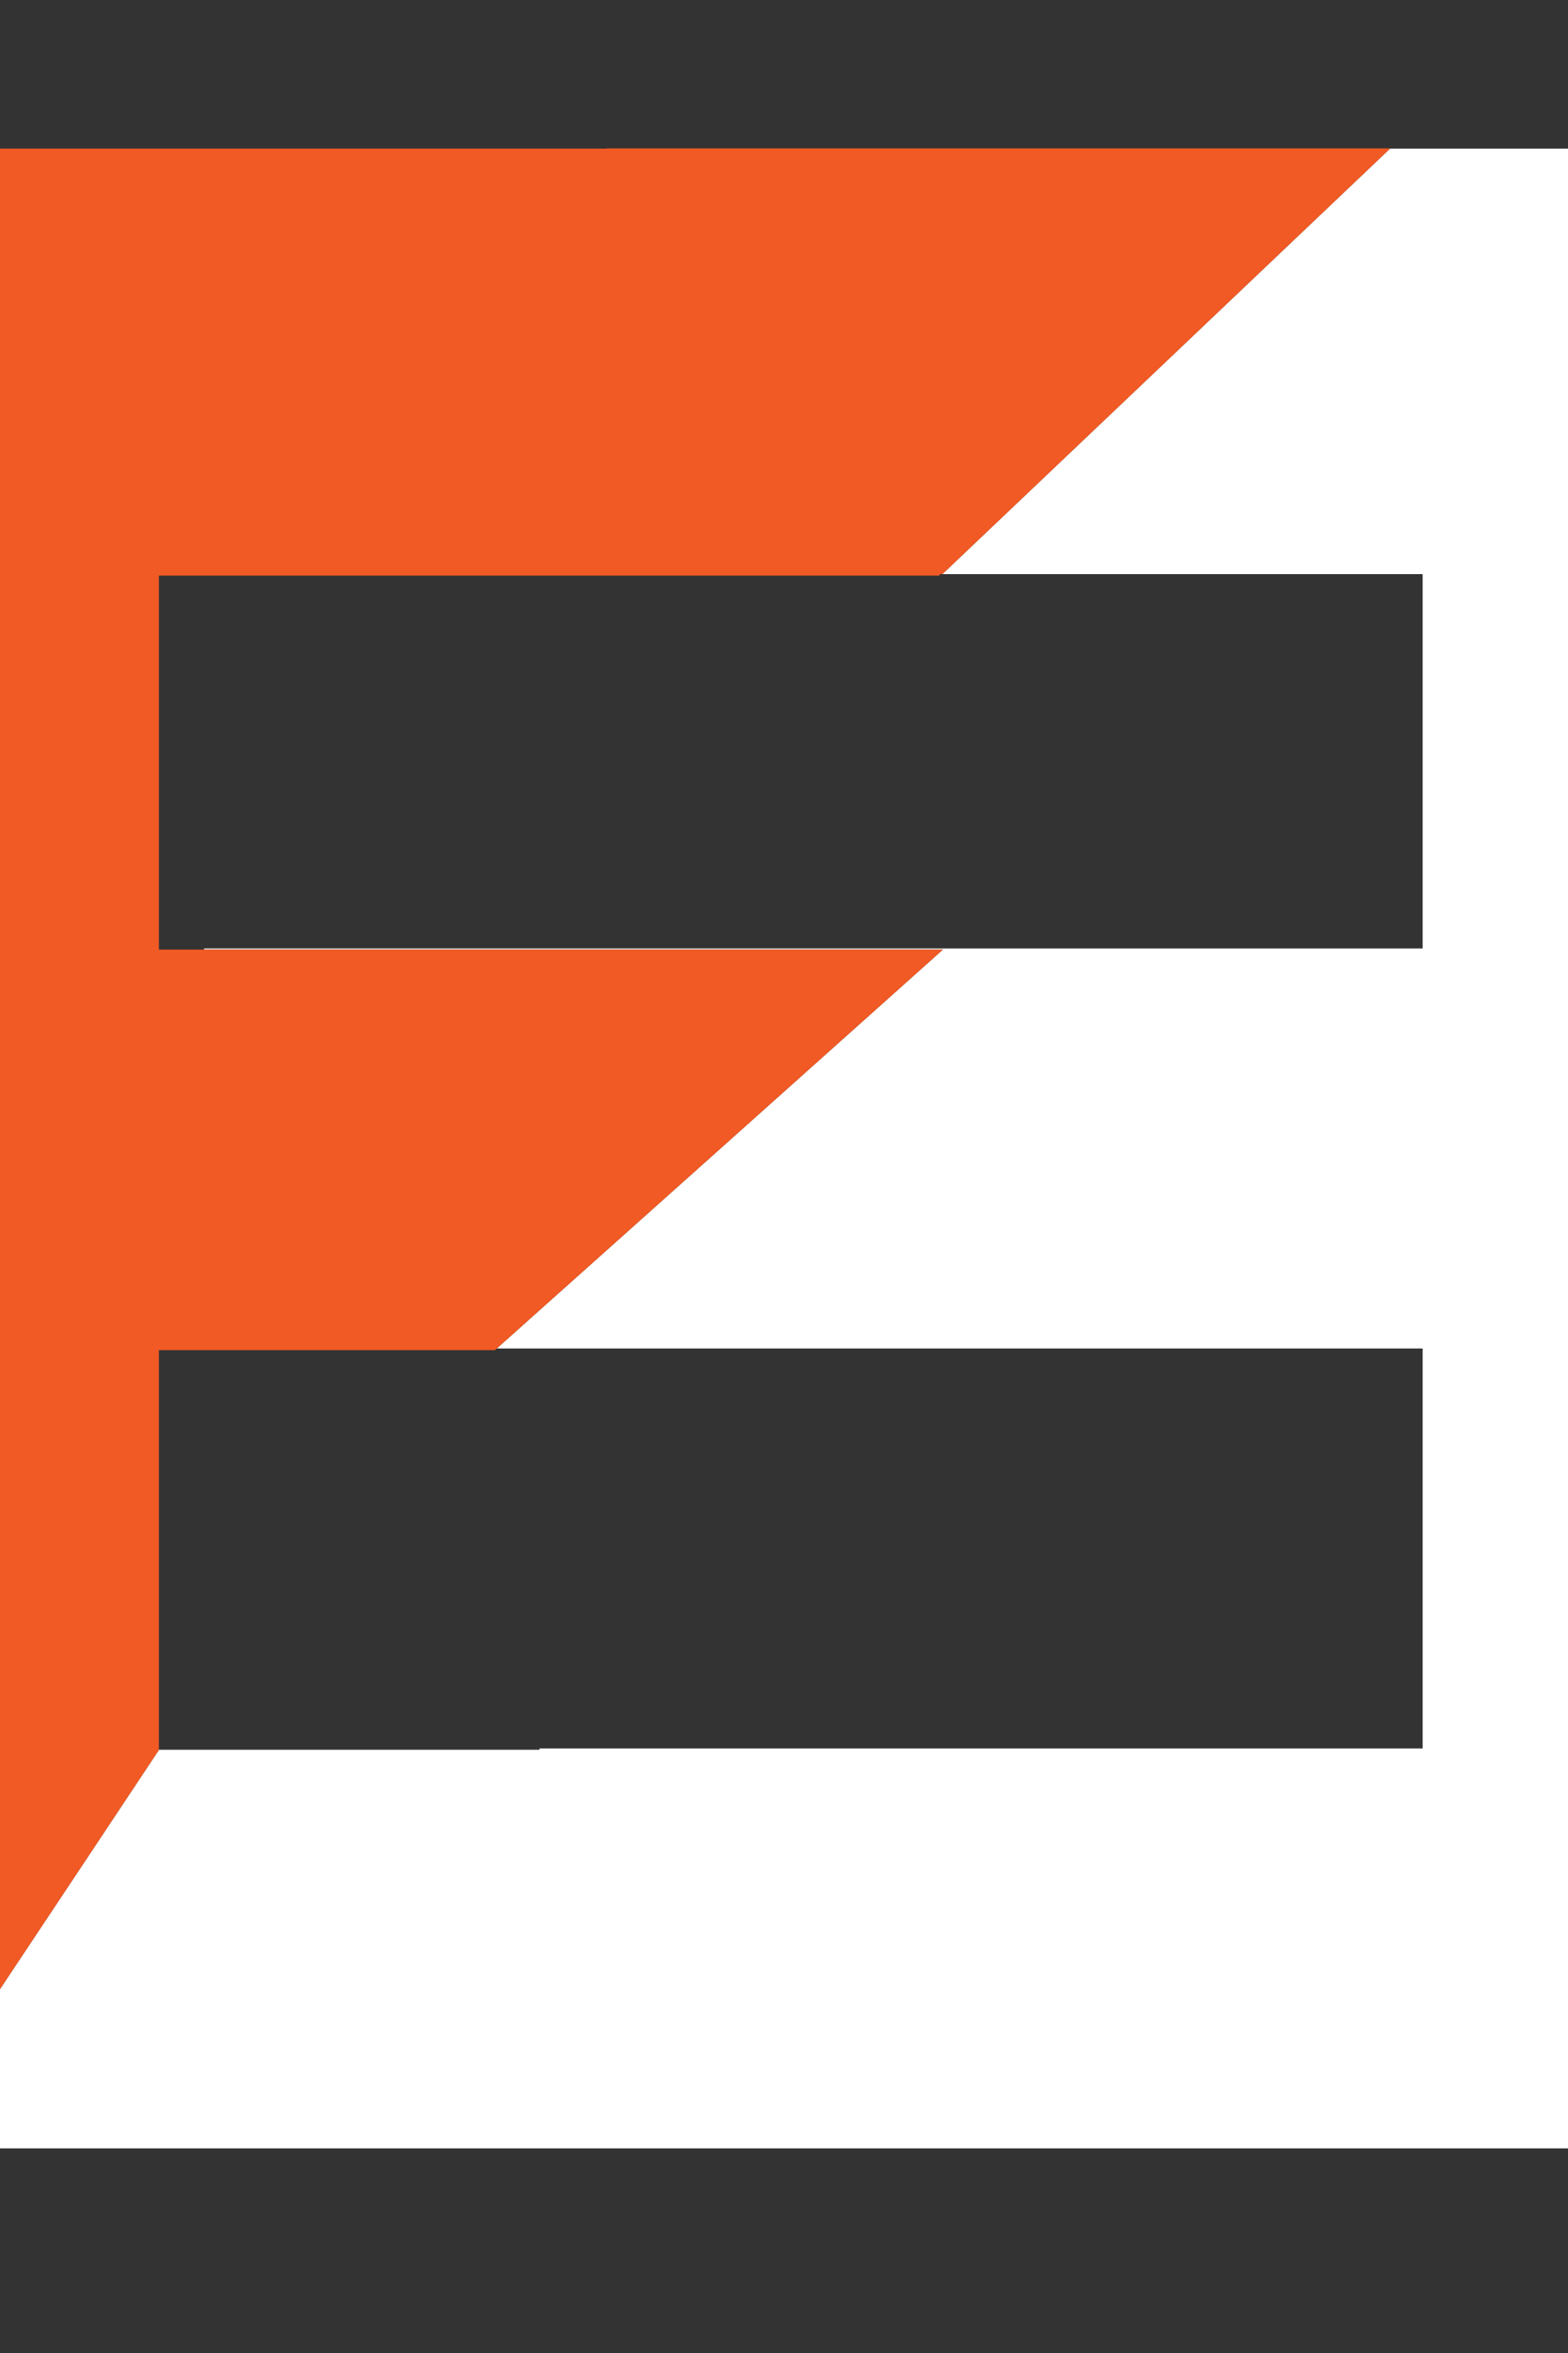
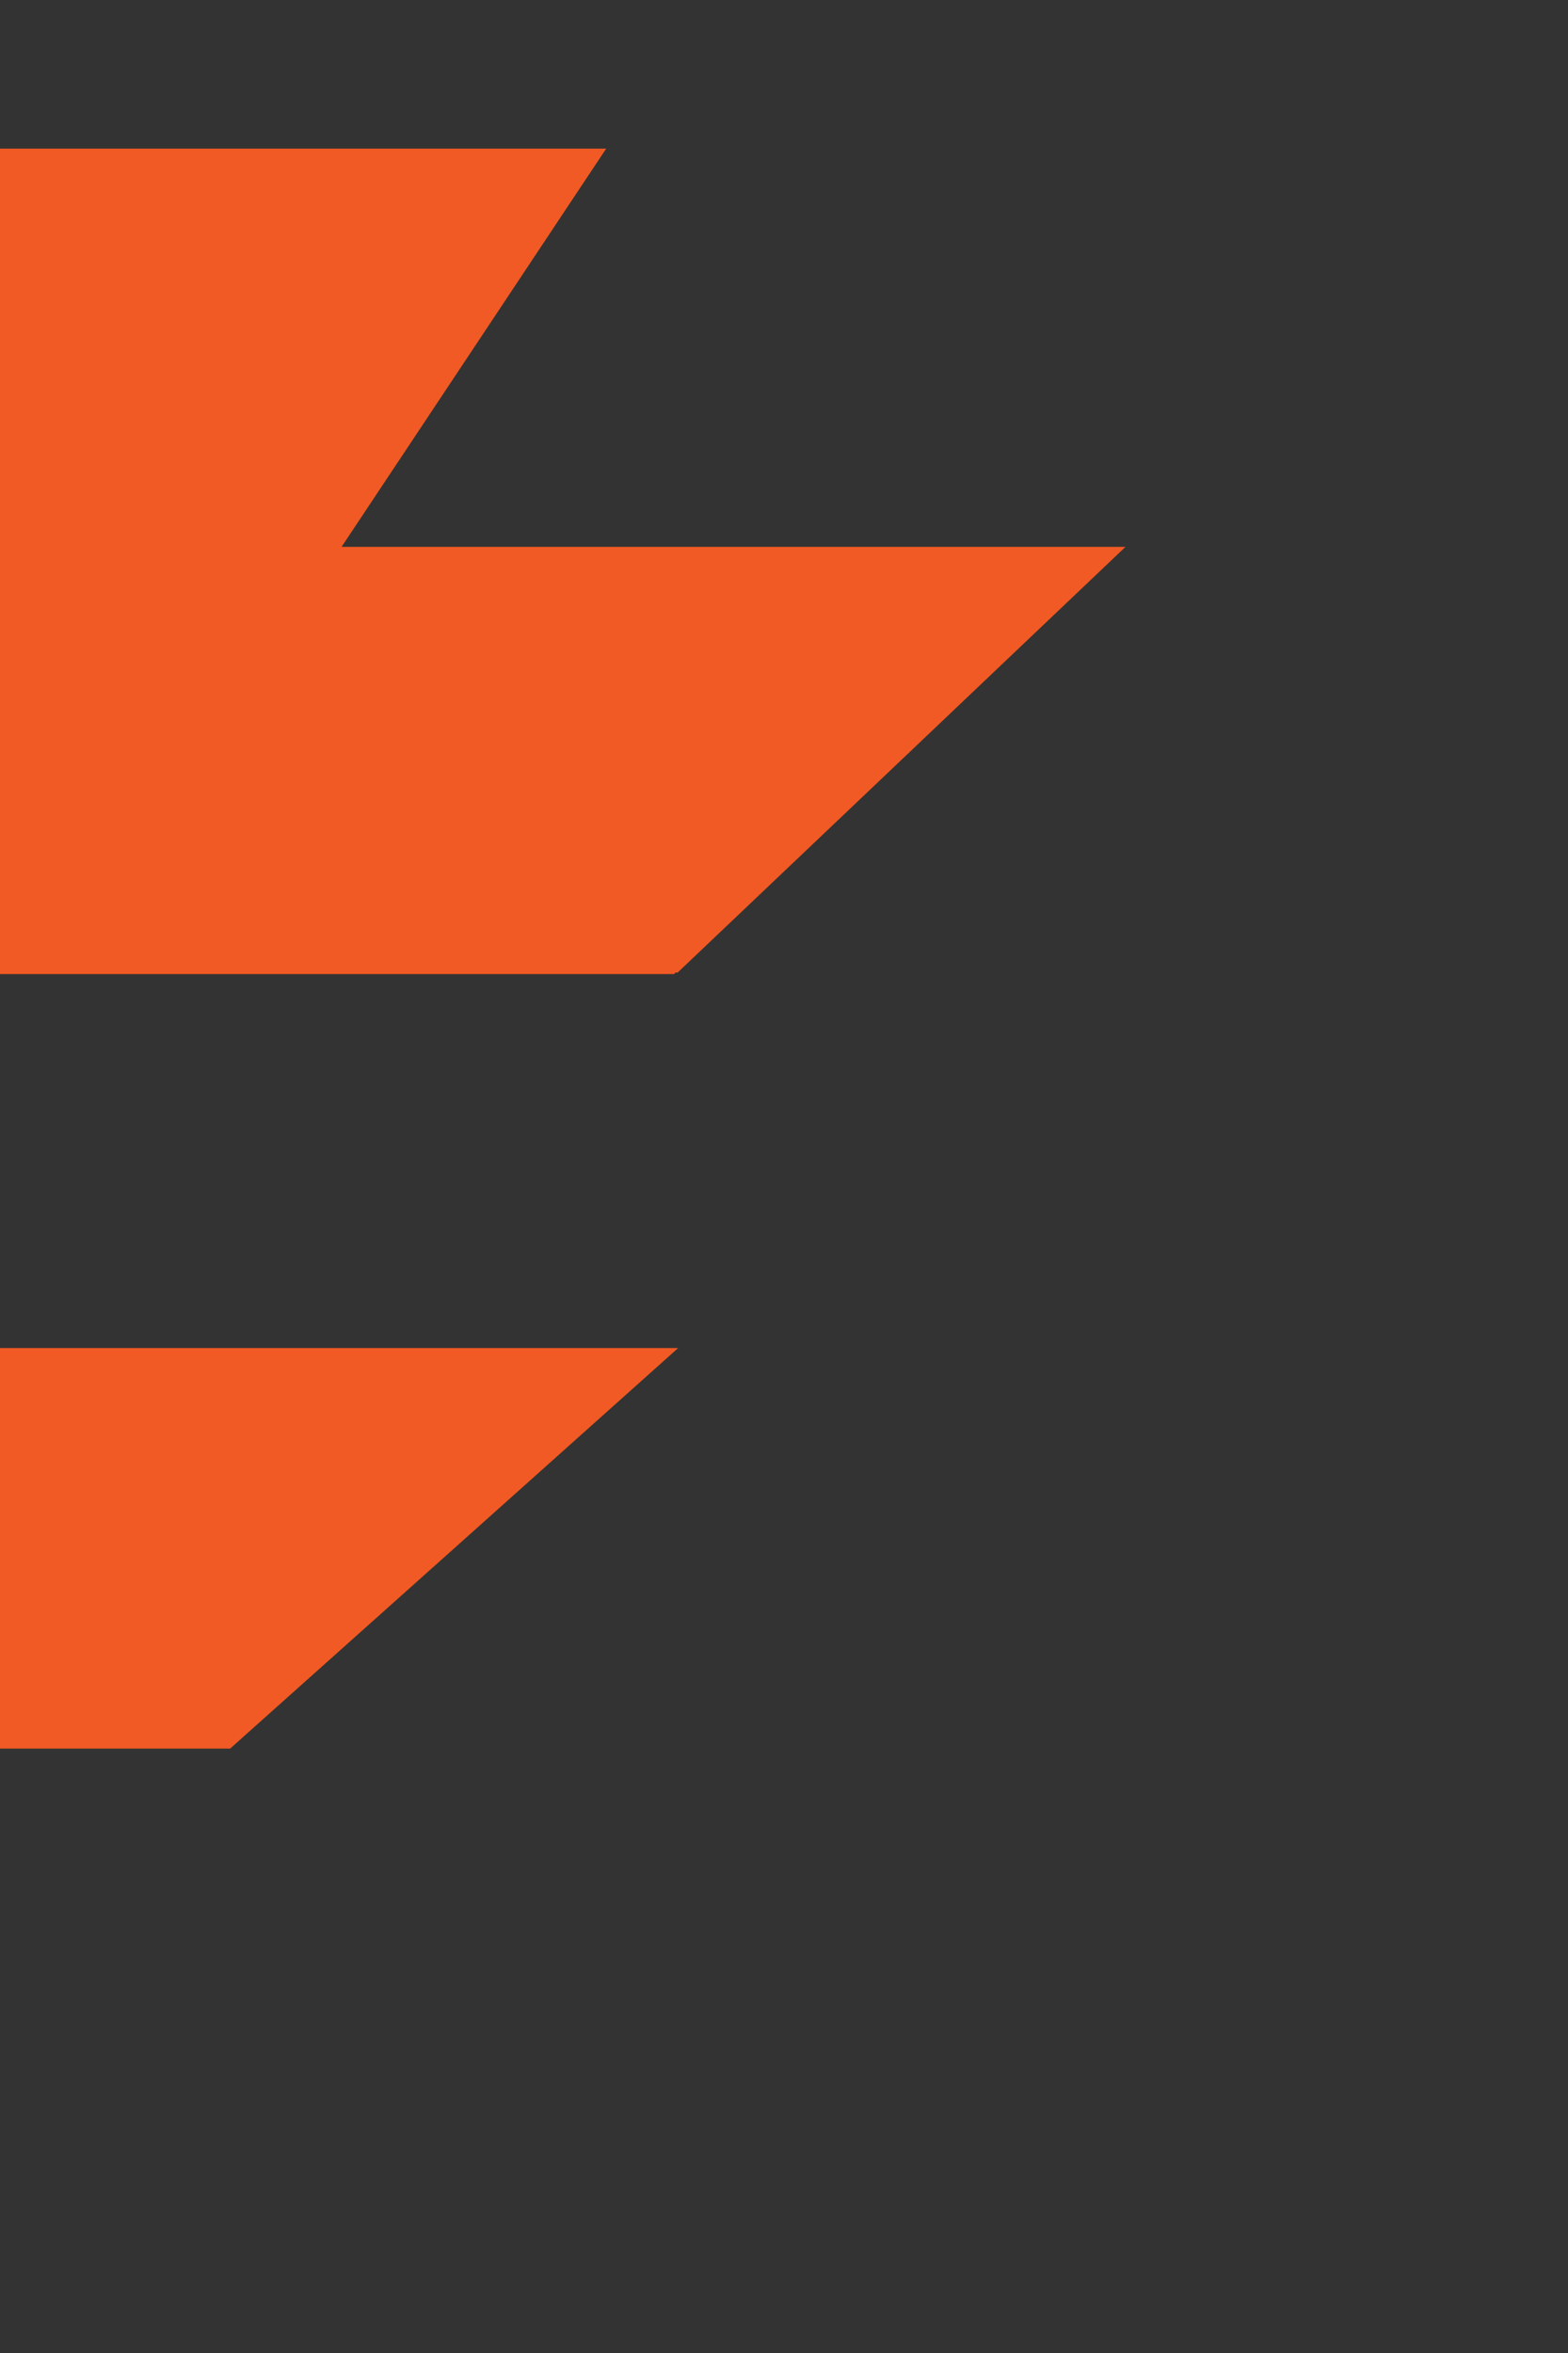
<svg xmlns="http://www.w3.org/2000/svg" id="Layer_1" data-name="Layer 1" viewBox="850 300 200 300">
  <rect x="850" y="300" width="200" height="300" fill="#333333" stroke="none" />
  <defs>
    <style>
      .cls-1 {
        fill: #f15a24;
      }

      .cls-2 {
        fill: #fff;
      }
    </style>
  </defs>
-   <path class="cls-2" d="M1228.34,344.45v28.01h-145.88v-53.51h-55.16l-28.53,27.11-28.57,27.14h61.26v47.73h-155.43v.14h94.24l-28.57,25.54-28.34,25.32h118.1v50.99h-112.64v.17h-48.55v.02l-9.04,13.61-24.73,37.19h414.12v-229.46h-22.28ZM1228.34,548.42h-145.88v-30.89h145.88v30.89ZM1228.34,492.03h-145.88v-32.93h145.88v32.93ZM1228.34,433.6h-145.88v-35.64h145.88v35.64Z" />
-   <path class="cls-1" d="M927.34,318.92v.03h-102.3v53.51h-145.88v-28.01h-22.29v229.46h179.63l24.73-37.19,9.04-13.61v-50.97h42.86l.23-.21,28.34-25.32,28.57-25.54h-100v-47.68h99.51l.13-.19h.29l28.57-27.14,28.53-27.11.04-.03h-100ZM825.04,548.42h-145.88v-30.89h145.88v30.89ZM825.04,492.03h-145.88v-32.93h145.88v32.93ZM825.04,433.6h-145.88v-35.64h145.88v35.64Z" />
+   <path class="cls-1" d="M927.34,318.92v.03h-102.3v53.51h-145.88v-28.01h-22.29v229.46h179.63v-50.97h42.86l.23-.21,28.34-25.32,28.57-25.54h-100v-47.68h99.51l.13-.19h.29l28.57-27.14,28.53-27.11.04-.03h-100ZM825.04,548.42h-145.88v-30.89h145.88v30.89ZM825.04,492.03h-145.88v-32.93h145.88v32.93ZM825.04,433.6h-145.88v-35.64h145.88v35.64Z" />
</svg>